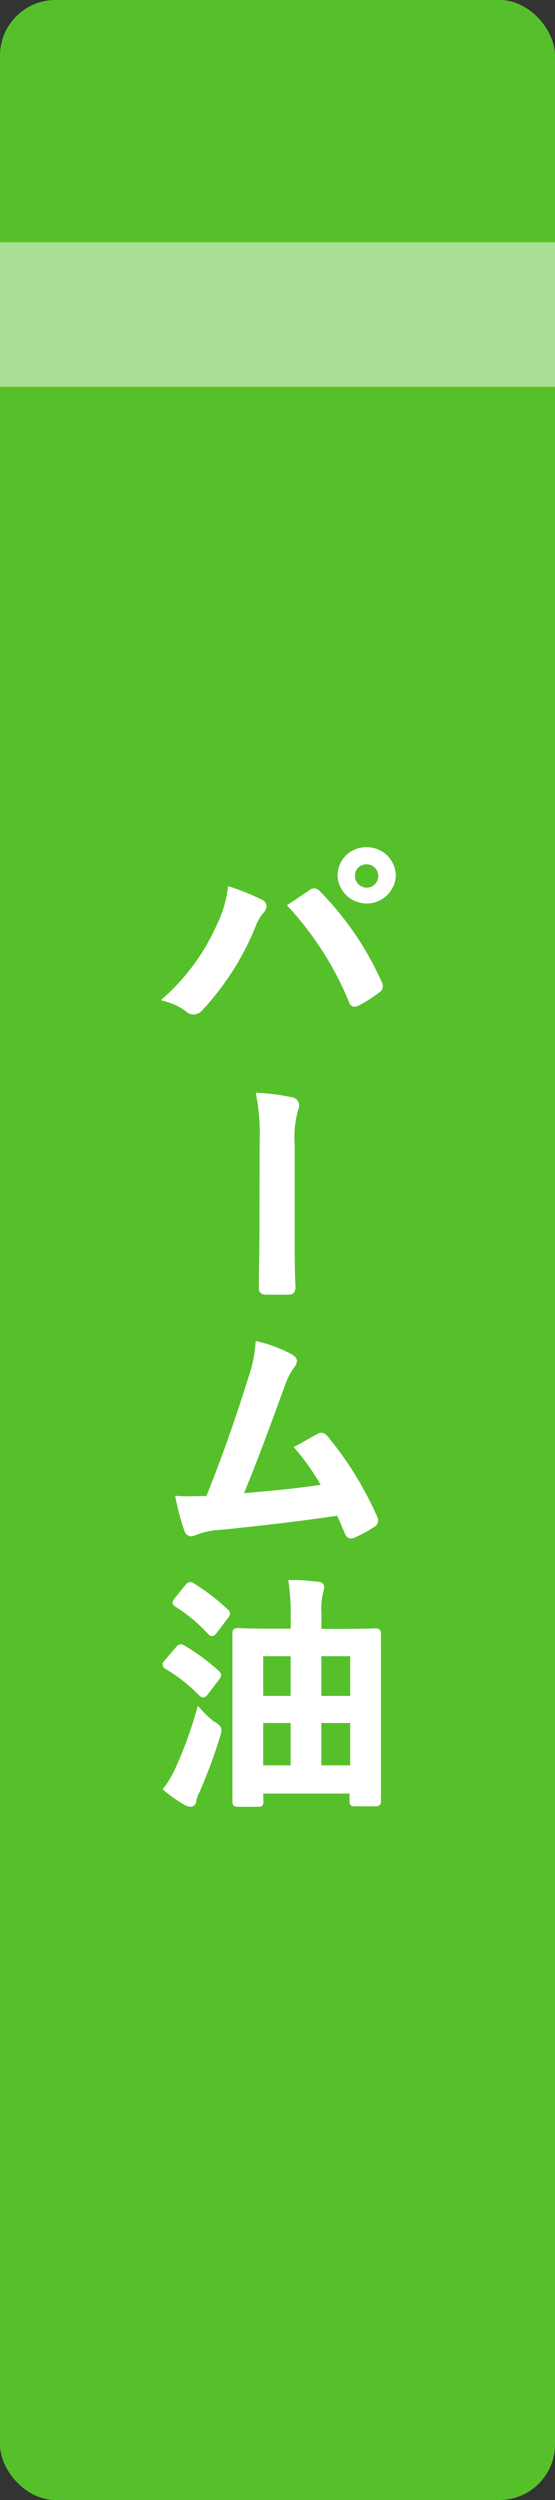
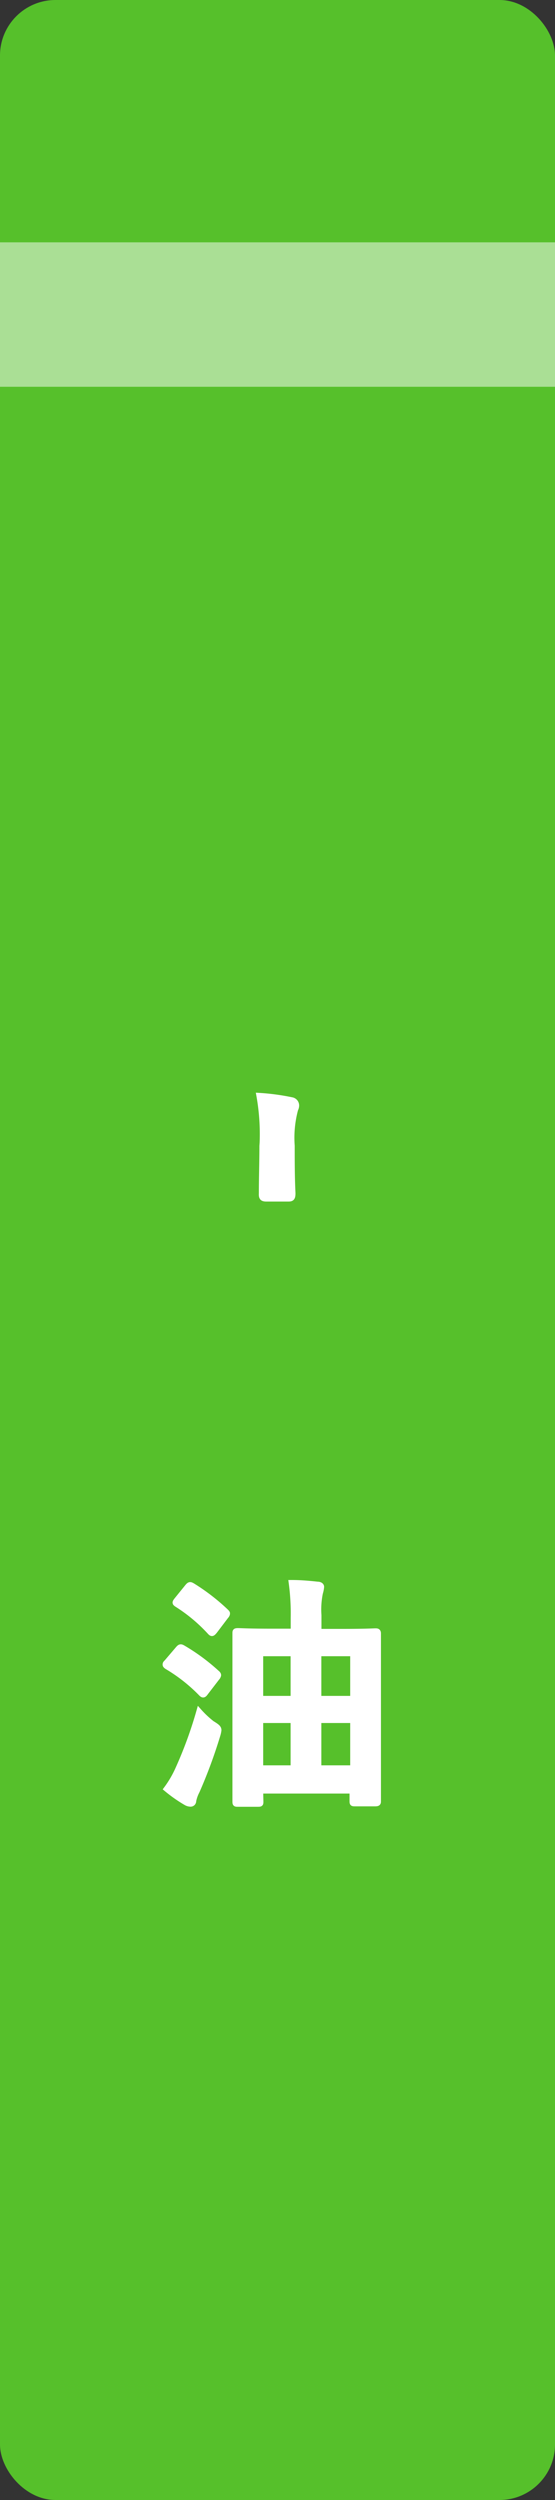
<svg xmlns="http://www.w3.org/2000/svg" viewBox="0 0 50 225">
  <rect x="0" y="0" width="50" height="225" fill="#333333" stroke="none" />
  <defs>
    <style>.ef1212d6-0736-495b-89a4-de87d6083230{fill:#56c02b;}.a8127bc1-644d-4e50-91d8-3a6e98271568{fill:#aadf95;}.a53d84b2-6700-4613-b0b4-954f8fd71d2f{fill:#fff;stroke:#fff;stroke-miterlimit:10;stroke-width:0.5px;}</style>
  </defs>
  <g id="a45f9f73-fb5d-421d-a34e-8f47bf2ada56" data-name="レイヤー 2">
    <g id="f1c5c995-2f10-4f15-95cd-fd36661c6752" data-name="森永のサステナブルって？">
      <g id="bdf91e93-d0bf-4296-aacd-f22b79969d14" data-name="本ボタン_パーム油">
        <rect class="ef1212d6-0736-495b-89a4-de87d6083230" width="50" height="225" rx="5" />
        <rect class="a8127bc1-644d-4e50-91d8-3a6e98271568" y="21.81" width="50" height="13" />
-         <path class="a53d84b2-6700-4613-b0b4-954f8fd71d2f" d="M19.76,83.34a10.67,10.67,0,0,0,1-3.26,21.55,21.55,0,0,1,2.73,1.12.39.39,0,0,1,.27.36.69.69,0,0,1-.22.44,4.2,4.2,0,0,0-.77,1.34,24.24,24.24,0,0,1-4.71,7.39.84.84,0,0,1-.62.33.7.7,0,0,1-.5-.22A6.15,6.15,0,0,0,15,89.9,19.54,19.54,0,0,0,19.76,83.34Zm8.23-3a.53.53,0,0,1,.31-.14.46.46,0,0,1,.33.18,27.49,27.49,0,0,1,5.52,8.08.5.5,0,0,1,.09.3.41.41,0,0,1-.22.36,13.21,13.21,0,0,1-1.82,1.16c-.29.13-.44.09-.53-.2a29,29,0,0,0-5.44-8.56C27,81,27.62,80.59,28,80.35Zm7.42-1.5a2.38,2.38,0,0,1-4.75,0A2.31,2.31,0,0,1,33,76.5,2.35,2.35,0,0,1,35.41,78.85Zm-3.68,0a1.3,1.3,0,1,0,1.3-1.3A1.26,1.26,0,0,0,31.73,78.85Z" />
-         <path class="a53d84b2-6700-4613-b0b4-954f8fd71d2f" d="M23.64,102.85a19.81,19.81,0,0,0-.29-4.24,20.14,20.14,0,0,1,2.91.39.5.5,0,0,1,.44.49.76.76,0,0,1-.09.35,9.87,9.87,0,0,0-.31,3.28v8.38c0,1.41,0,2.84.07,4.27,0,.42-.09.5-.38.5-.64,0-1.34,0-2,0-.35,0-.44-.11-.42-.48,0-1.43.05-2.86.05-4.27Z" />
-         <path class="a53d84b2-6700-4613-b0b4-954f8fd71d2f" d="M26.23,122.15c.16.11.27.22.27.35a.77.77,0,0,1-.22.44,6.87,6.87,0,0,0-.9,1.82c-1.24,3.37-2.4,6.61-3.79,9.91,3.39-.29,5.24-.47,7.7-.84a21.54,21.54,0,0,0-2.44-3.52c.66-.35,1.3-.73,1.91-1.06.25-.13.38,0,.53.14a30.87,30.87,0,0,1,4.45,7.19.58.58,0,0,1,.08.29c0,.13-.08.26-.28.37a11.16,11.16,0,0,1-1.67.9.54.54,0,0,1-.27.07c-.13,0-.24-.11-.31-.31-.26-.62-.5-1.19-.77-1.76-3.52.53-6.86.9-10.45,1.28a7.46,7.46,0,0,0-2.57.52c-.29.14-.53.09-.64-.22a20,20,0,0,1-.77-2.83c.88.06,1.8,0,2.68,0,1.57-3.94,2.71-7.2,3.86-10.89a11.64,11.64,0,0,0,.63-3A11.91,11.91,0,0,1,26.23,122.15Z" />
+         <path class="a53d84b2-6700-4613-b0b4-954f8fd71d2f" d="M23.64,102.85a19.81,19.81,0,0,0-.29-4.24,20.14,20.14,0,0,1,2.91.39.5.5,0,0,1,.44.49.76.76,0,0,1-.09.35,9.87,9.87,0,0,0-.31,3.28c0,1.41,0,2.84.07,4.27,0,.42-.09.5-.38.5-.64,0-1.34,0-2,0-.35,0-.44-.11-.42-.48,0-1.43.05-2.86.05-4.27Z" />
        <path class="a53d84b2-6700-4613-b0b4-954f8fd71d2f" d="M16,148.46c.2-.24.26-.27.46-.16a17.86,17.86,0,0,1,3.06,2.25c.11.09.15.15.15.22a.51.51,0,0,1-.13.24l-1,1.3c-.17.24-.24.28-.41.11A14.77,14.77,0,0,0,15.06,150c-.11-.07-.16-.13-.16-.18s0-.11.11-.2Zm3.19,6.71c.38.24.51.35.51.55a2.63,2.63,0,0,1-.11.48,44.73,44.73,0,0,1-1.85,5,3.25,3.25,0,0,0-.31.86c0,.18-.11.29-.26.29a.83.83,0,0,1-.4-.11A13,13,0,0,1,15,161a9.44,9.44,0,0,0,1-1.69,37.42,37.42,0,0,0,1.94-5.28A8.87,8.87,0,0,0,19.17,155.17Zm-2.31-12.34c.2-.25.26-.22.46-.11a18.43,18.43,0,0,1,3,2.31c.08.08.13.13.13.17s0,.13-.13.27l-1,1.32c-.2.24-.25.26-.4.11a14.58,14.58,0,0,0-3-2.51c-.19-.13-.19-.16,0-.4Zm6.6,19.31c0,.2,0,.22-.24.22H21.44c-.22,0-.25,0-.25-.22s0-1.16,0-6.44V152c0-3.77,0-4.82,0-5s0-.22.25-.22.9.05,3,.05h2v-1.23a20.59,20.59,0,0,0-.18-3.15c.86,0,1.59.07,2.34.15.24,0,.35.11.35.22a2.55,2.55,0,0,1-.11.55,7.41,7.41,0,0,0-.13,2v1.48h2.11c2.11,0,2.86-.05,3-.05s.25,0,.25.22,0,1.21,0,4.43v4.24c0,5.24,0,6.27,0,6.41s0,.22-.25.22H32c-.24,0-.26,0-.26-.22v-.93H23.46Zm2.95-9.26v-4.07H23.46v4.07Zm0,6.25v-4.31H23.46v4.31Zm2.27-10.32v4.07h3.1v-4.07Zm3.1,10.32v-4.31h-3.1v4.31Z" />
      </g>
    </g>
  </g>
</svg>